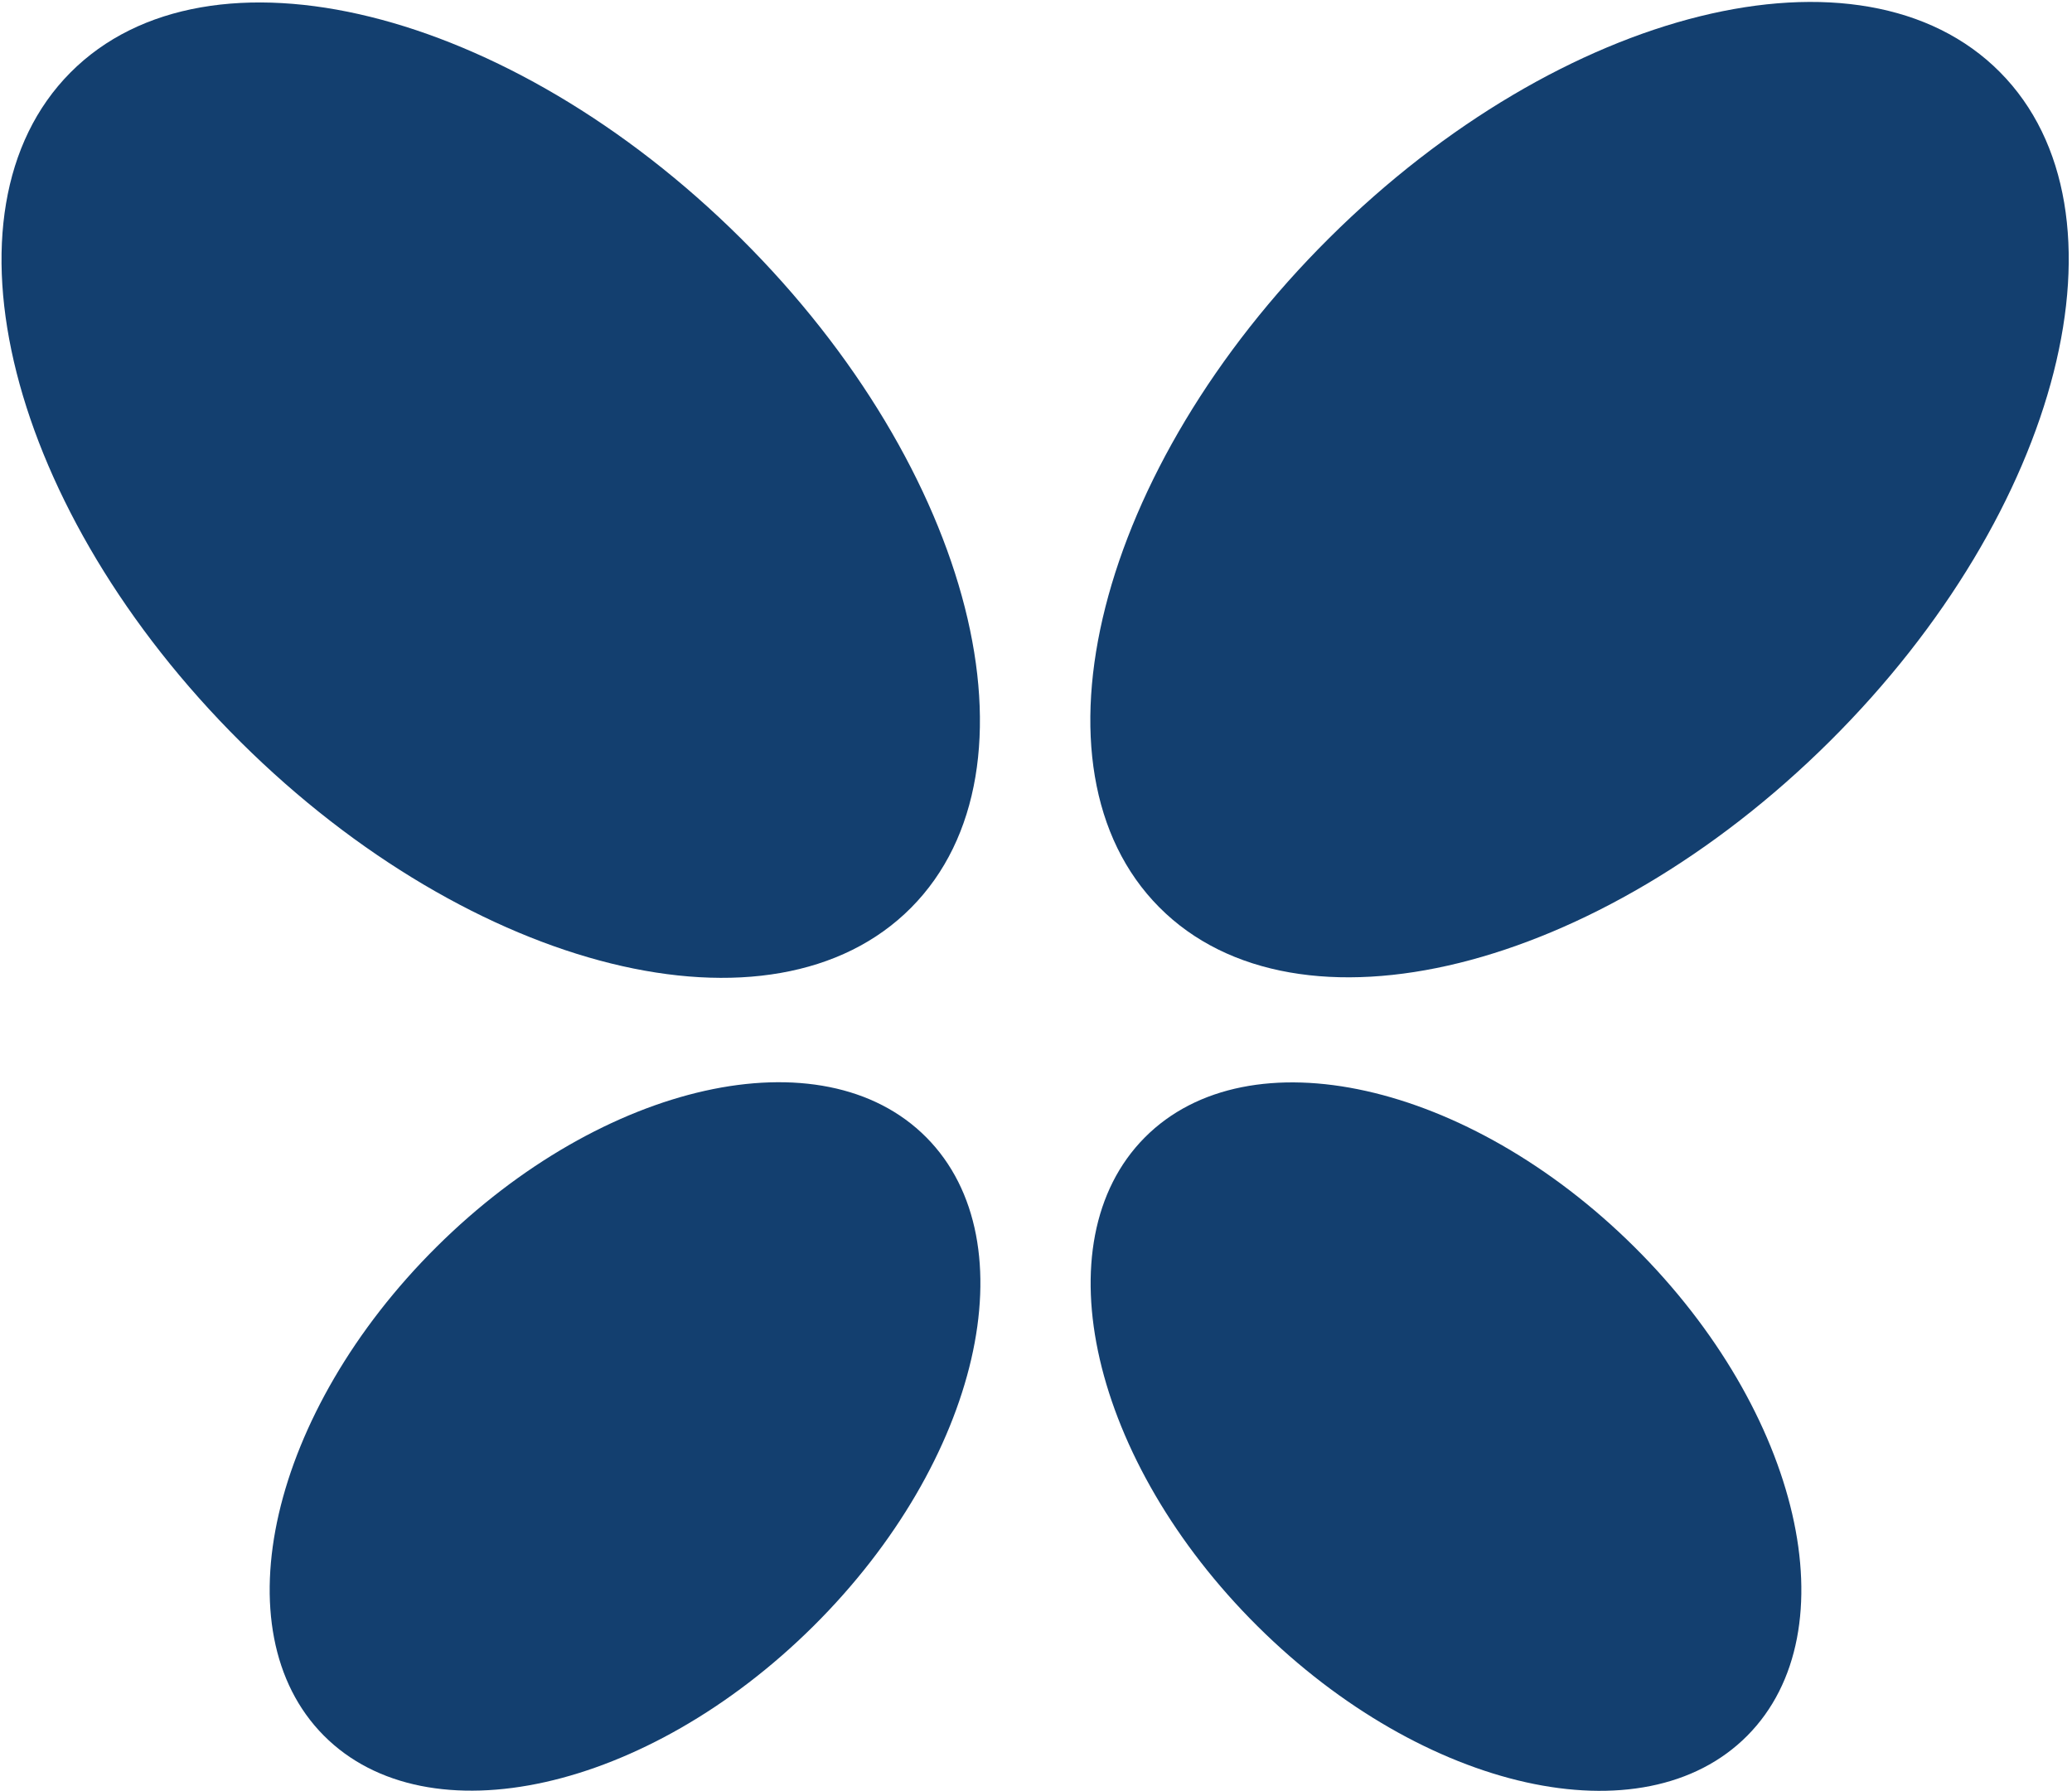
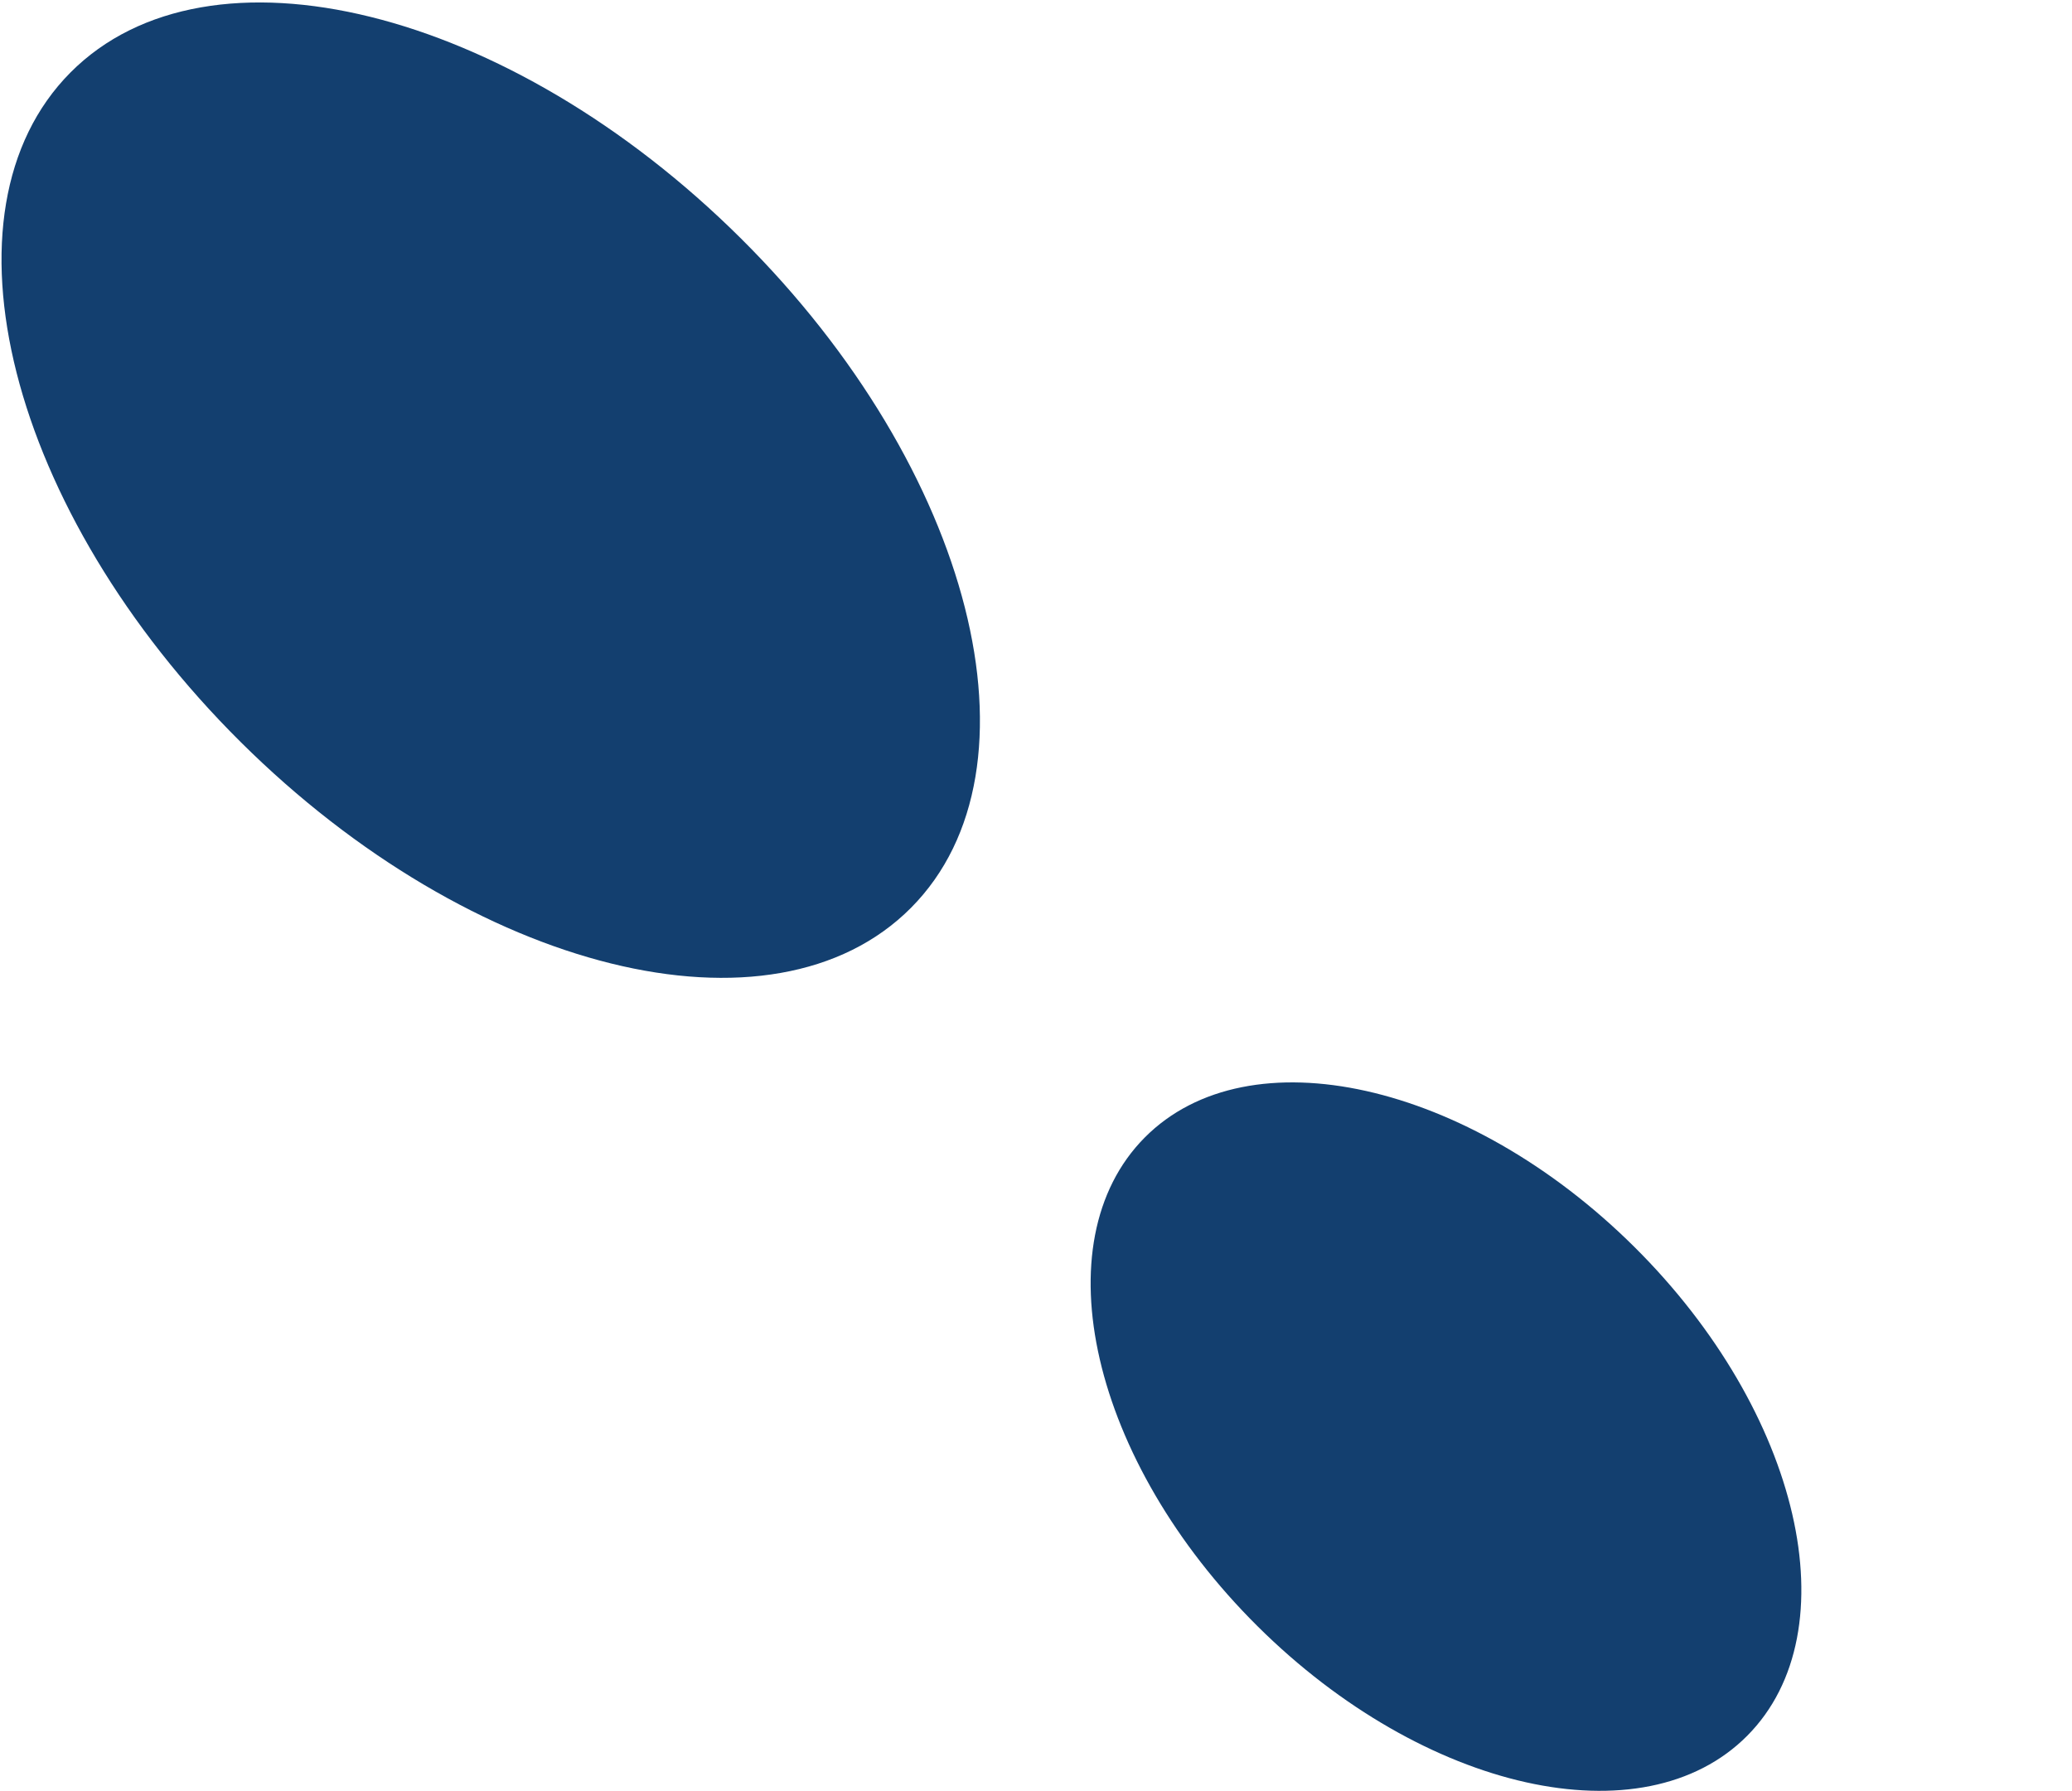
<svg xmlns="http://www.w3.org/2000/svg" width="634" height="548" viewBox="0 0 634 548" fill="none">
-   <path d="M559.855 226.862C630.887 156.291 654.201 64.59 611.928 22.041C569.656 -20.508 477.804 2.209 406.773 72.78C335.741 143.351 312.427 235.053 354.7 277.601C396.972 320.15 488.824 297.433 559.855 226.862Z" fill="#133F6F" />
  <path d="M534.644 531.107C566.471 499.045 550.997 432.081 500.082 381.539C449.167 330.997 382.091 316.016 350.264 348.078C318.437 380.14 333.91 447.104 384.826 497.646C435.741 548.188 502.817 563.169 534.644 531.107Z" fill="#133F6F" />
  <path d="M278.77 277.765C321.042 235.216 297.728 143.515 226.697 72.944C155.665 2.373 63.814 -20.344 21.541 22.204C-20.731 64.753 2.582 156.454 73.614 227.025C144.646 297.596 236.497 320.313 278.77 277.765Z" fill="#133F6F" />
-   <path d="M248.881 497.594C299.796 447.052 315.27 380.088 283.443 348.026C251.616 315.964 184.54 330.945 133.625 381.487C82.71 432.03 67.236 498.993 99.063 531.055C130.89 563.118 197.966 548.136 248.881 497.594Z" fill="#133F6F" />
</svg>